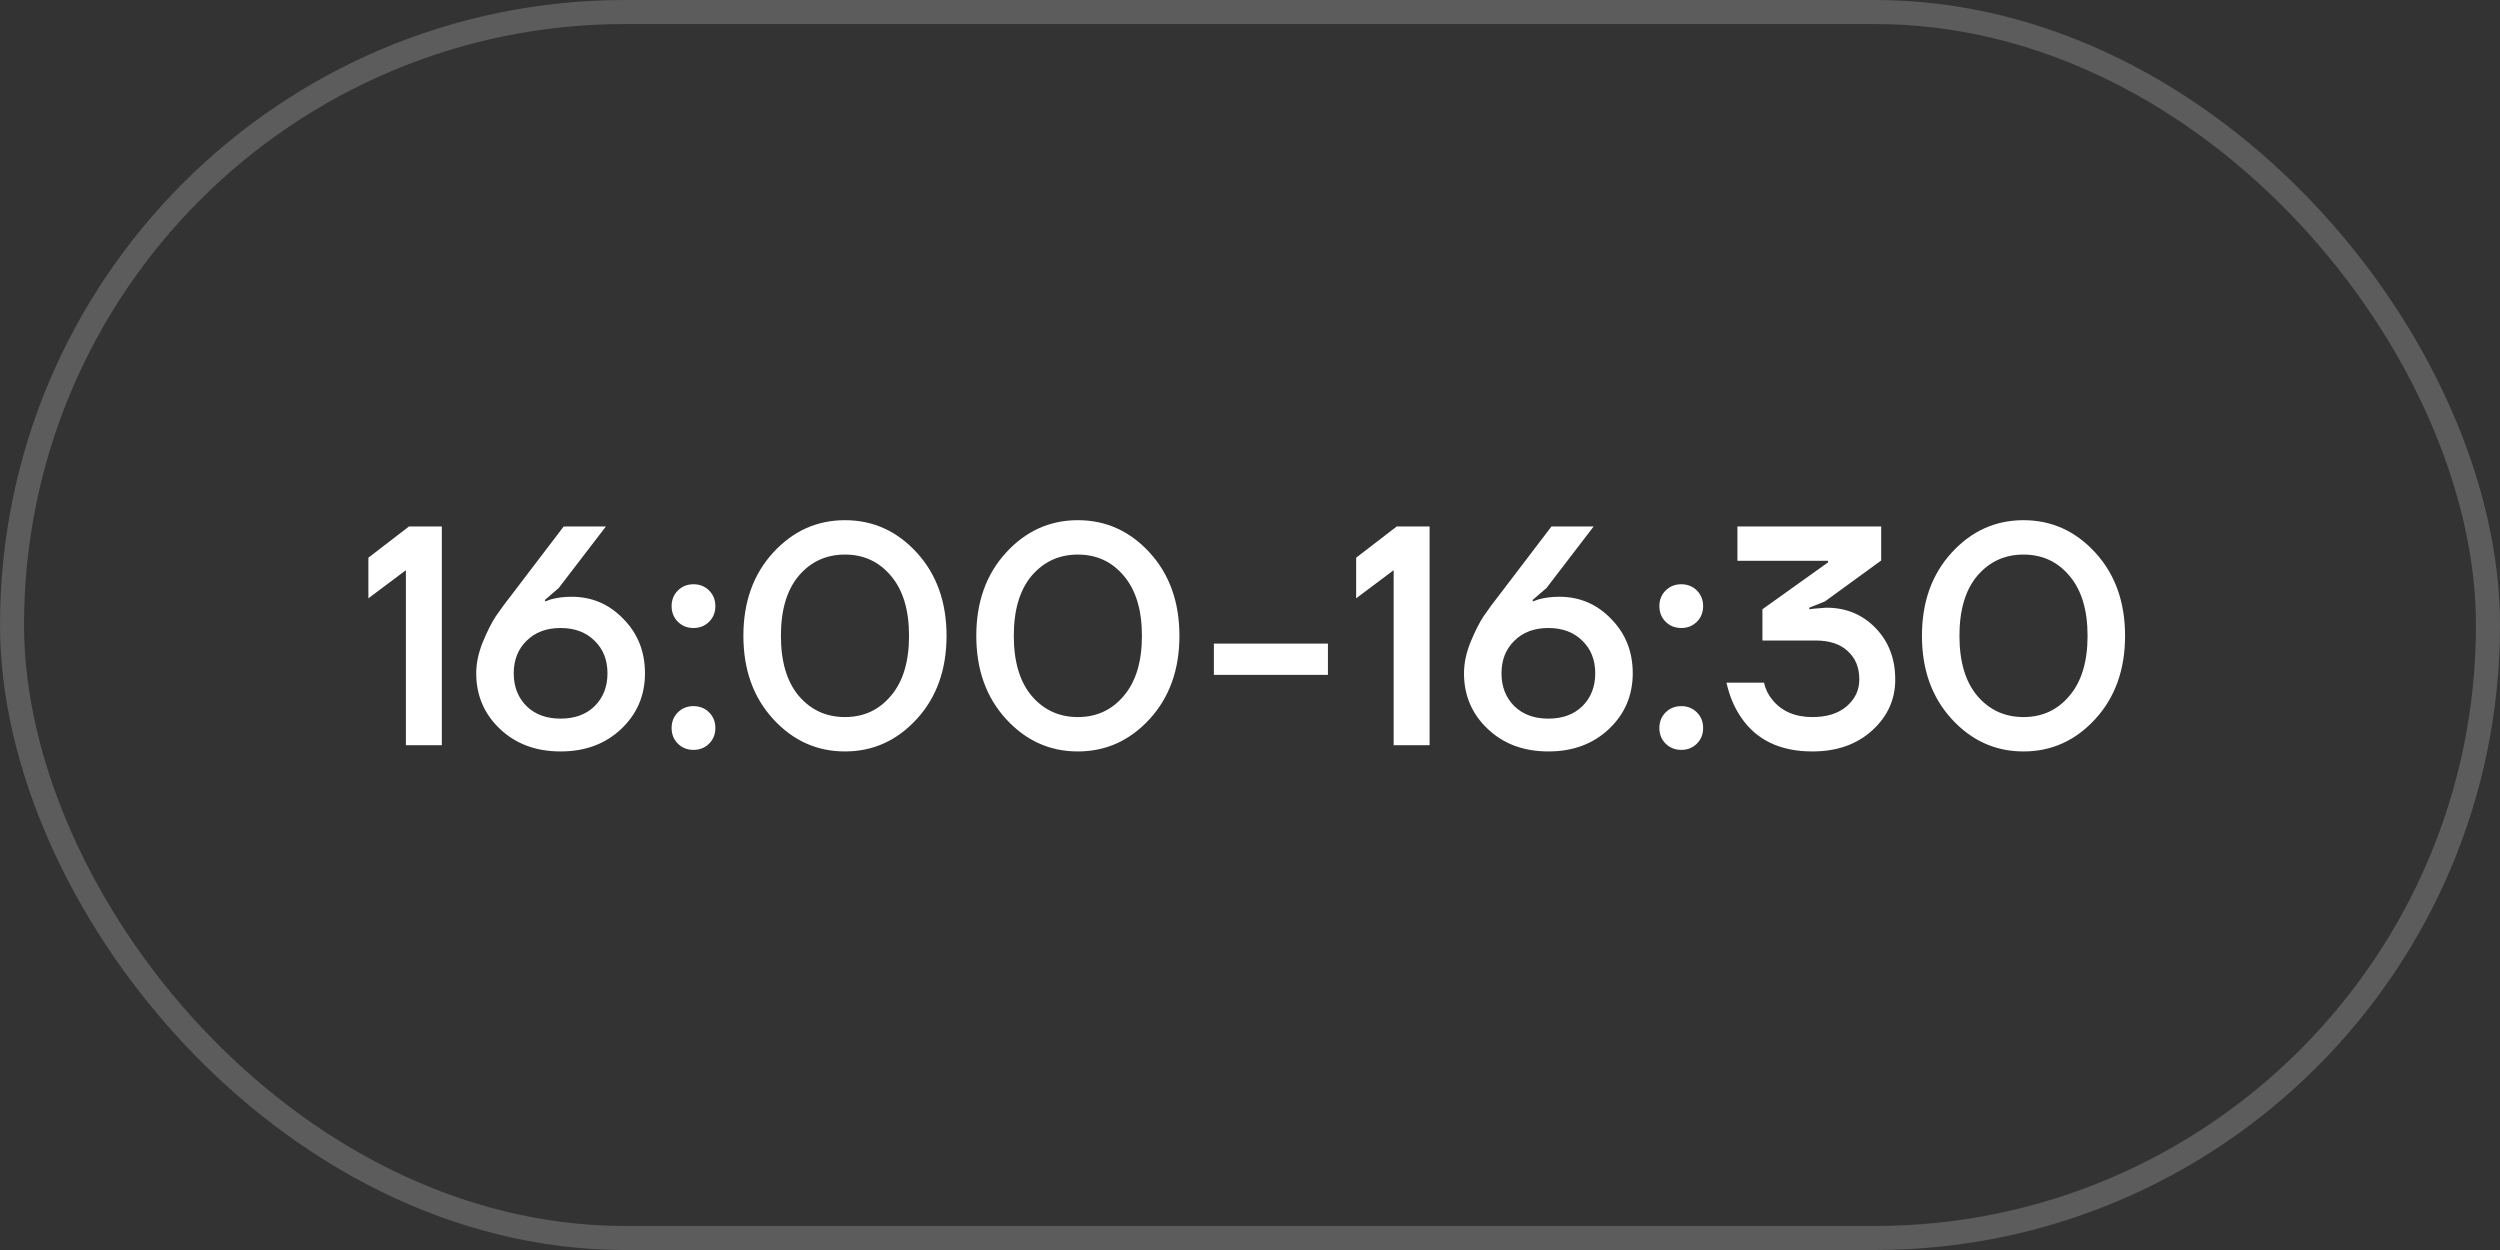
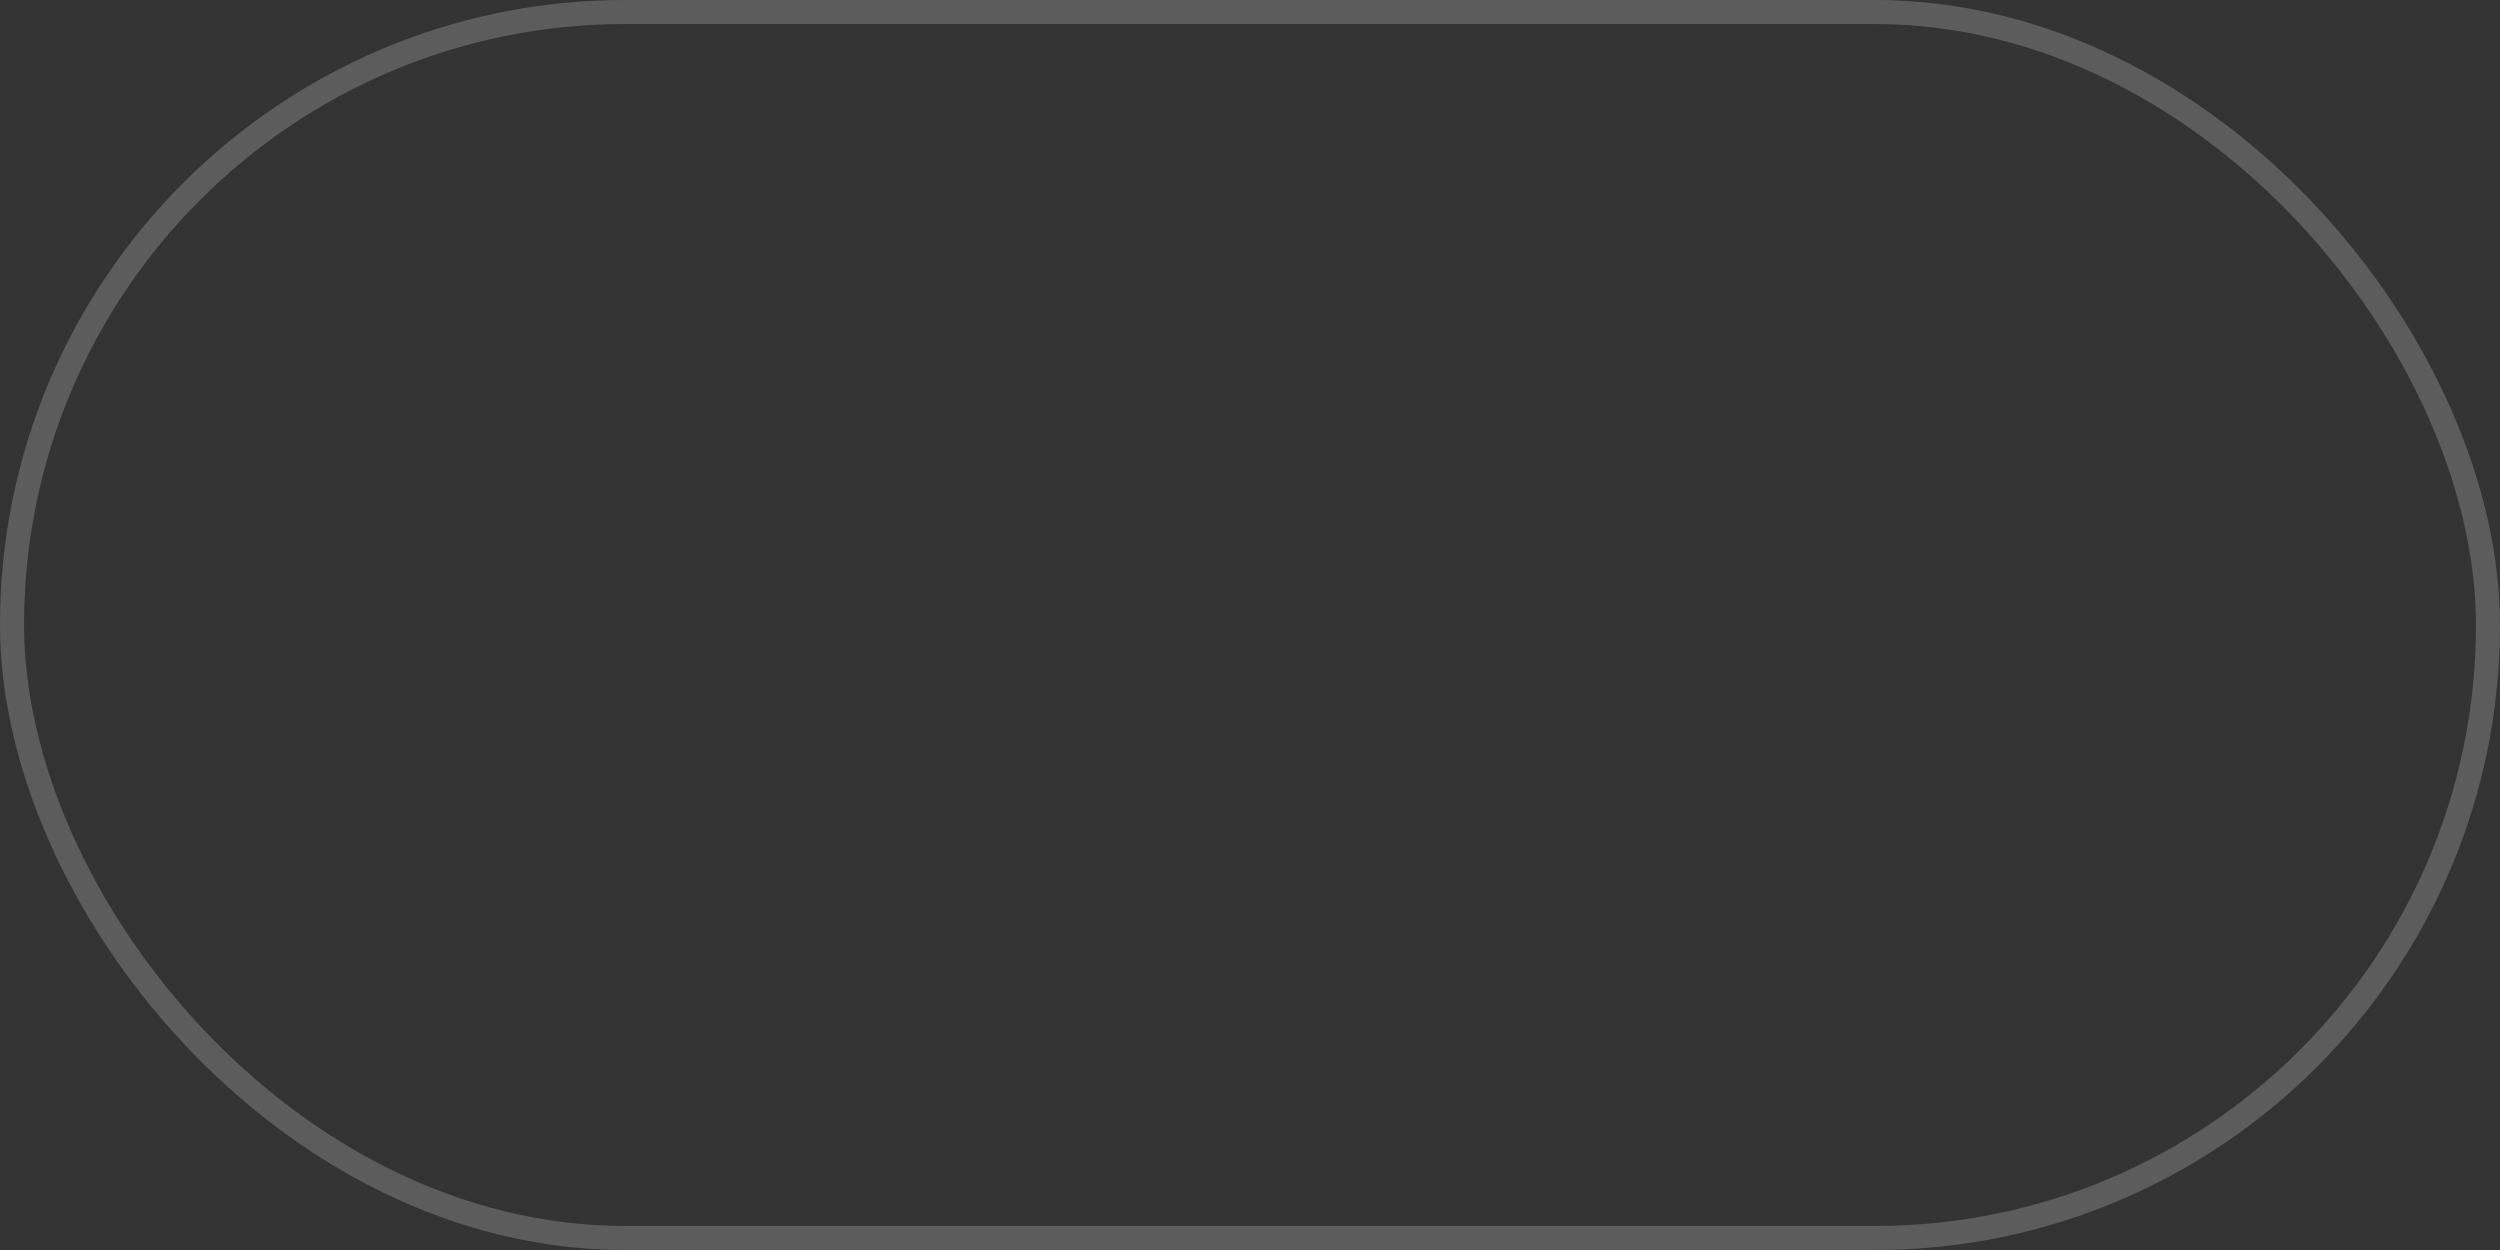
<svg xmlns="http://www.w3.org/2000/svg" width="104" height="52" viewBox="0 0 104 52" fill="none">
  <rect x="0" y="0" width="104" height="52" fill="#333333" stroke="none" />
  <rect opacity="0.2" x="0.5" y="0.5" width="103" height="51" rx="25.5" stroke="white" />
-   <path d="M15.325 24.89V23.2L17.015 21.9H18.38V31H16.885V23.72L15.325 24.89ZM19.811 28.01C19.811 27.594 19.902 27.161 20.084 26.71C20.275 26.251 20.457 25.891 20.63 25.631C20.812 25.362 21.059 25.029 21.371 24.63L23.451 21.9H25.206L23.243 24.461L22.671 24.955V25.02L22.931 24.929C23.191 24.86 23.473 24.825 23.776 24.825C24.625 24.825 25.345 25.133 25.934 25.748C26.532 26.355 26.831 27.109 26.831 28.01C26.831 28.929 26.502 29.7 25.843 30.324C25.184 30.948 24.344 31.26 23.321 31.26C22.298 31.26 21.458 30.948 20.799 30.324C20.14 29.7 19.811 28.929 19.811 28.01ZM21.904 26.658C21.549 27.005 21.371 27.455 21.371 28.01C21.371 28.565 21.549 29.02 21.904 29.375C22.259 29.722 22.732 29.895 23.321 29.895C23.91 29.895 24.383 29.722 24.738 29.375C25.093 29.02 25.271 28.565 25.271 28.01C25.271 27.455 25.093 27.005 24.738 26.658C24.383 26.303 23.91 26.125 23.321 26.125C22.732 26.125 22.259 26.303 21.904 26.658ZM28.199 25.865C28.026 25.692 27.939 25.475 27.939 25.215C27.939 24.955 28.026 24.738 28.199 24.565C28.372 24.392 28.589 24.305 28.849 24.305C29.109 24.305 29.326 24.392 29.499 24.565C29.672 24.738 29.759 24.955 29.759 25.215C29.759 25.475 29.672 25.692 29.499 25.865C29.326 26.038 29.109 26.125 28.849 26.125C28.589 26.125 28.372 26.038 28.199 25.865ZM28.199 30.935C28.026 30.762 27.939 30.545 27.939 30.285C27.939 30.025 28.026 29.808 28.199 29.635C28.372 29.462 28.589 29.375 28.849 29.375C29.109 29.375 29.326 29.462 29.499 29.635C29.672 29.808 29.759 30.025 29.759 30.285C29.759 30.545 29.672 30.762 29.499 30.935C29.326 31.108 29.109 31.195 28.849 31.195C28.589 31.195 28.372 31.108 28.199 30.935ZM32.16 29.908C31.337 29.007 30.925 27.854 30.925 26.45C30.925 25.046 31.337 23.893 32.16 22.992C32.984 22.091 33.98 21.64 35.151 21.64C36.321 21.64 37.317 22.091 38.141 22.992C38.964 23.893 39.376 25.046 39.376 26.45C39.376 27.854 38.964 29.007 38.141 29.908C37.317 30.809 36.321 31.26 35.151 31.26C33.98 31.26 32.984 30.809 32.16 29.908ZM33.227 23.954C32.733 24.543 32.486 25.375 32.486 26.45C32.486 27.525 32.733 28.357 33.227 28.946C33.729 29.535 34.37 29.83 35.151 29.83C35.931 29.83 36.568 29.535 37.062 28.946C37.564 28.357 37.816 27.525 37.816 26.45C37.816 25.375 37.564 24.543 37.062 23.954C36.568 23.365 35.931 23.07 35.151 23.07C34.37 23.07 33.729 23.365 33.227 23.954ZM41.849 29.908C41.025 29.007 40.614 27.854 40.614 26.45C40.614 25.046 41.025 23.893 41.849 22.992C42.672 22.091 43.669 21.64 44.839 21.64C46.009 21.64 47.005 22.091 47.829 22.992C48.652 23.893 49.064 25.046 49.064 26.45C49.064 27.854 48.652 29.007 47.829 29.908C47.005 30.809 46.009 31.26 44.839 31.26C43.669 31.26 42.672 30.809 41.849 29.908ZM42.915 23.954C42.421 24.543 42.174 25.375 42.174 26.45C42.174 27.525 42.421 28.357 42.915 28.946C43.417 29.535 44.059 29.83 44.839 29.83C45.619 29.83 46.256 29.535 46.75 28.946C47.252 28.357 47.504 27.525 47.504 26.45C47.504 25.375 47.252 24.543 46.75 23.954C46.256 23.365 45.619 23.07 44.839 23.07C44.059 23.07 43.417 23.365 42.915 23.954ZM50.497 28.075V26.775H55.242V28.075H50.497ZM56.416 24.89V23.2L58.106 21.9H59.471V31H57.976V23.72L56.416 24.89ZM60.902 28.01C60.902 27.594 60.993 27.161 61.175 26.71C61.366 26.251 61.548 25.891 61.721 25.631C61.903 25.362 62.15 25.029 62.462 24.63L64.542 21.9H66.297L64.334 24.461L63.762 24.955V25.02L64.022 24.929C64.282 24.86 64.564 24.825 64.867 24.825C65.716 24.825 66.436 25.133 67.025 25.748C67.623 26.355 67.922 27.109 67.922 28.01C67.922 28.929 67.593 29.7 66.934 30.324C66.275 30.948 65.435 31.26 64.412 31.26C63.389 31.26 62.549 30.948 61.89 30.324C61.231 29.7 60.902 28.929 60.902 28.01ZM62.995 26.658C62.64 27.005 62.462 27.455 62.462 28.01C62.462 28.565 62.64 29.02 62.995 29.375C63.35 29.722 63.823 29.895 64.412 29.895C65.001 29.895 65.474 29.722 65.829 29.375C66.184 29.02 66.362 28.565 66.362 28.01C66.362 27.455 66.184 27.005 65.829 26.658C65.474 26.303 65.001 26.125 64.412 26.125C63.823 26.125 63.35 26.303 62.995 26.658ZM69.29 25.865C69.117 25.692 69.03 25.475 69.03 25.215C69.03 24.955 69.117 24.738 69.29 24.565C69.464 24.392 69.68 24.305 69.94 24.305C70.2 24.305 70.417 24.392 70.59 24.565C70.764 24.738 70.85 24.955 70.85 25.215C70.85 25.475 70.764 25.692 70.59 25.865C70.417 26.038 70.2 26.125 69.94 26.125C69.68 26.125 69.464 26.038 69.29 25.865ZM69.29 30.935C69.117 30.762 69.03 30.545 69.03 30.285C69.03 30.025 69.117 29.808 69.29 29.635C69.464 29.462 69.68 29.375 69.94 29.375C70.2 29.375 70.417 29.462 70.59 29.635C70.764 29.808 70.85 30.025 70.85 30.285C70.85 30.545 70.764 30.762 70.59 30.935C70.417 31.108 70.2 31.195 69.94 31.195C69.68 31.195 69.464 31.108 69.29 30.935ZM71.822 28.4H73.382C73.442 28.669 73.559 28.907 73.733 29.115C74.123 29.592 74.677 29.83 75.397 29.83C75.995 29.83 76.467 29.683 76.814 29.388C77.169 29.085 77.347 28.712 77.347 28.27C77.347 27.767 77.186 27.373 76.866 27.087C76.554 26.792 76.107 26.645 75.527 26.645H73.317V25.345L76.047 23.395V23.33H72.277V21.9H78.257V23.317L75.917 25.02L75.267 25.28V25.345L75.475 25.319C75.761 25.293 75.93 25.28 75.982 25.28C76.796 25.28 77.477 25.562 78.023 26.125C78.569 26.688 78.842 27.403 78.842 28.27C78.842 29.102 78.521 29.808 77.88 30.389C77.238 30.97 76.411 31.26 75.397 31.26C74.053 31.26 73.061 30.783 72.42 29.83C72.142 29.423 71.943 28.946 71.822 28.4ZM81.188 29.908C80.364 29.007 79.953 27.854 79.953 26.45C79.953 25.046 80.364 23.893 81.188 22.992C82.011 22.091 83.008 21.64 84.178 21.64C85.348 21.64 86.344 22.091 87.168 22.992C87.991 23.893 88.403 25.046 88.403 26.45C88.403 27.854 87.991 29.007 87.168 29.908C86.344 30.809 85.348 31.26 84.178 31.26C83.008 31.26 82.011 30.809 81.188 29.908ZM82.254 23.954C81.76 24.543 81.513 25.375 81.513 26.45C81.513 27.525 81.76 28.357 82.254 28.946C82.756 29.535 83.398 29.83 84.178 29.83C84.958 29.83 85.595 29.535 86.089 28.946C86.591 28.357 86.843 27.525 86.843 26.45C86.843 25.375 86.591 24.543 86.089 23.954C85.595 23.365 84.958 23.07 84.178 23.07C83.398 23.07 82.756 23.365 82.254 23.954Z" fill="white" />
</svg>